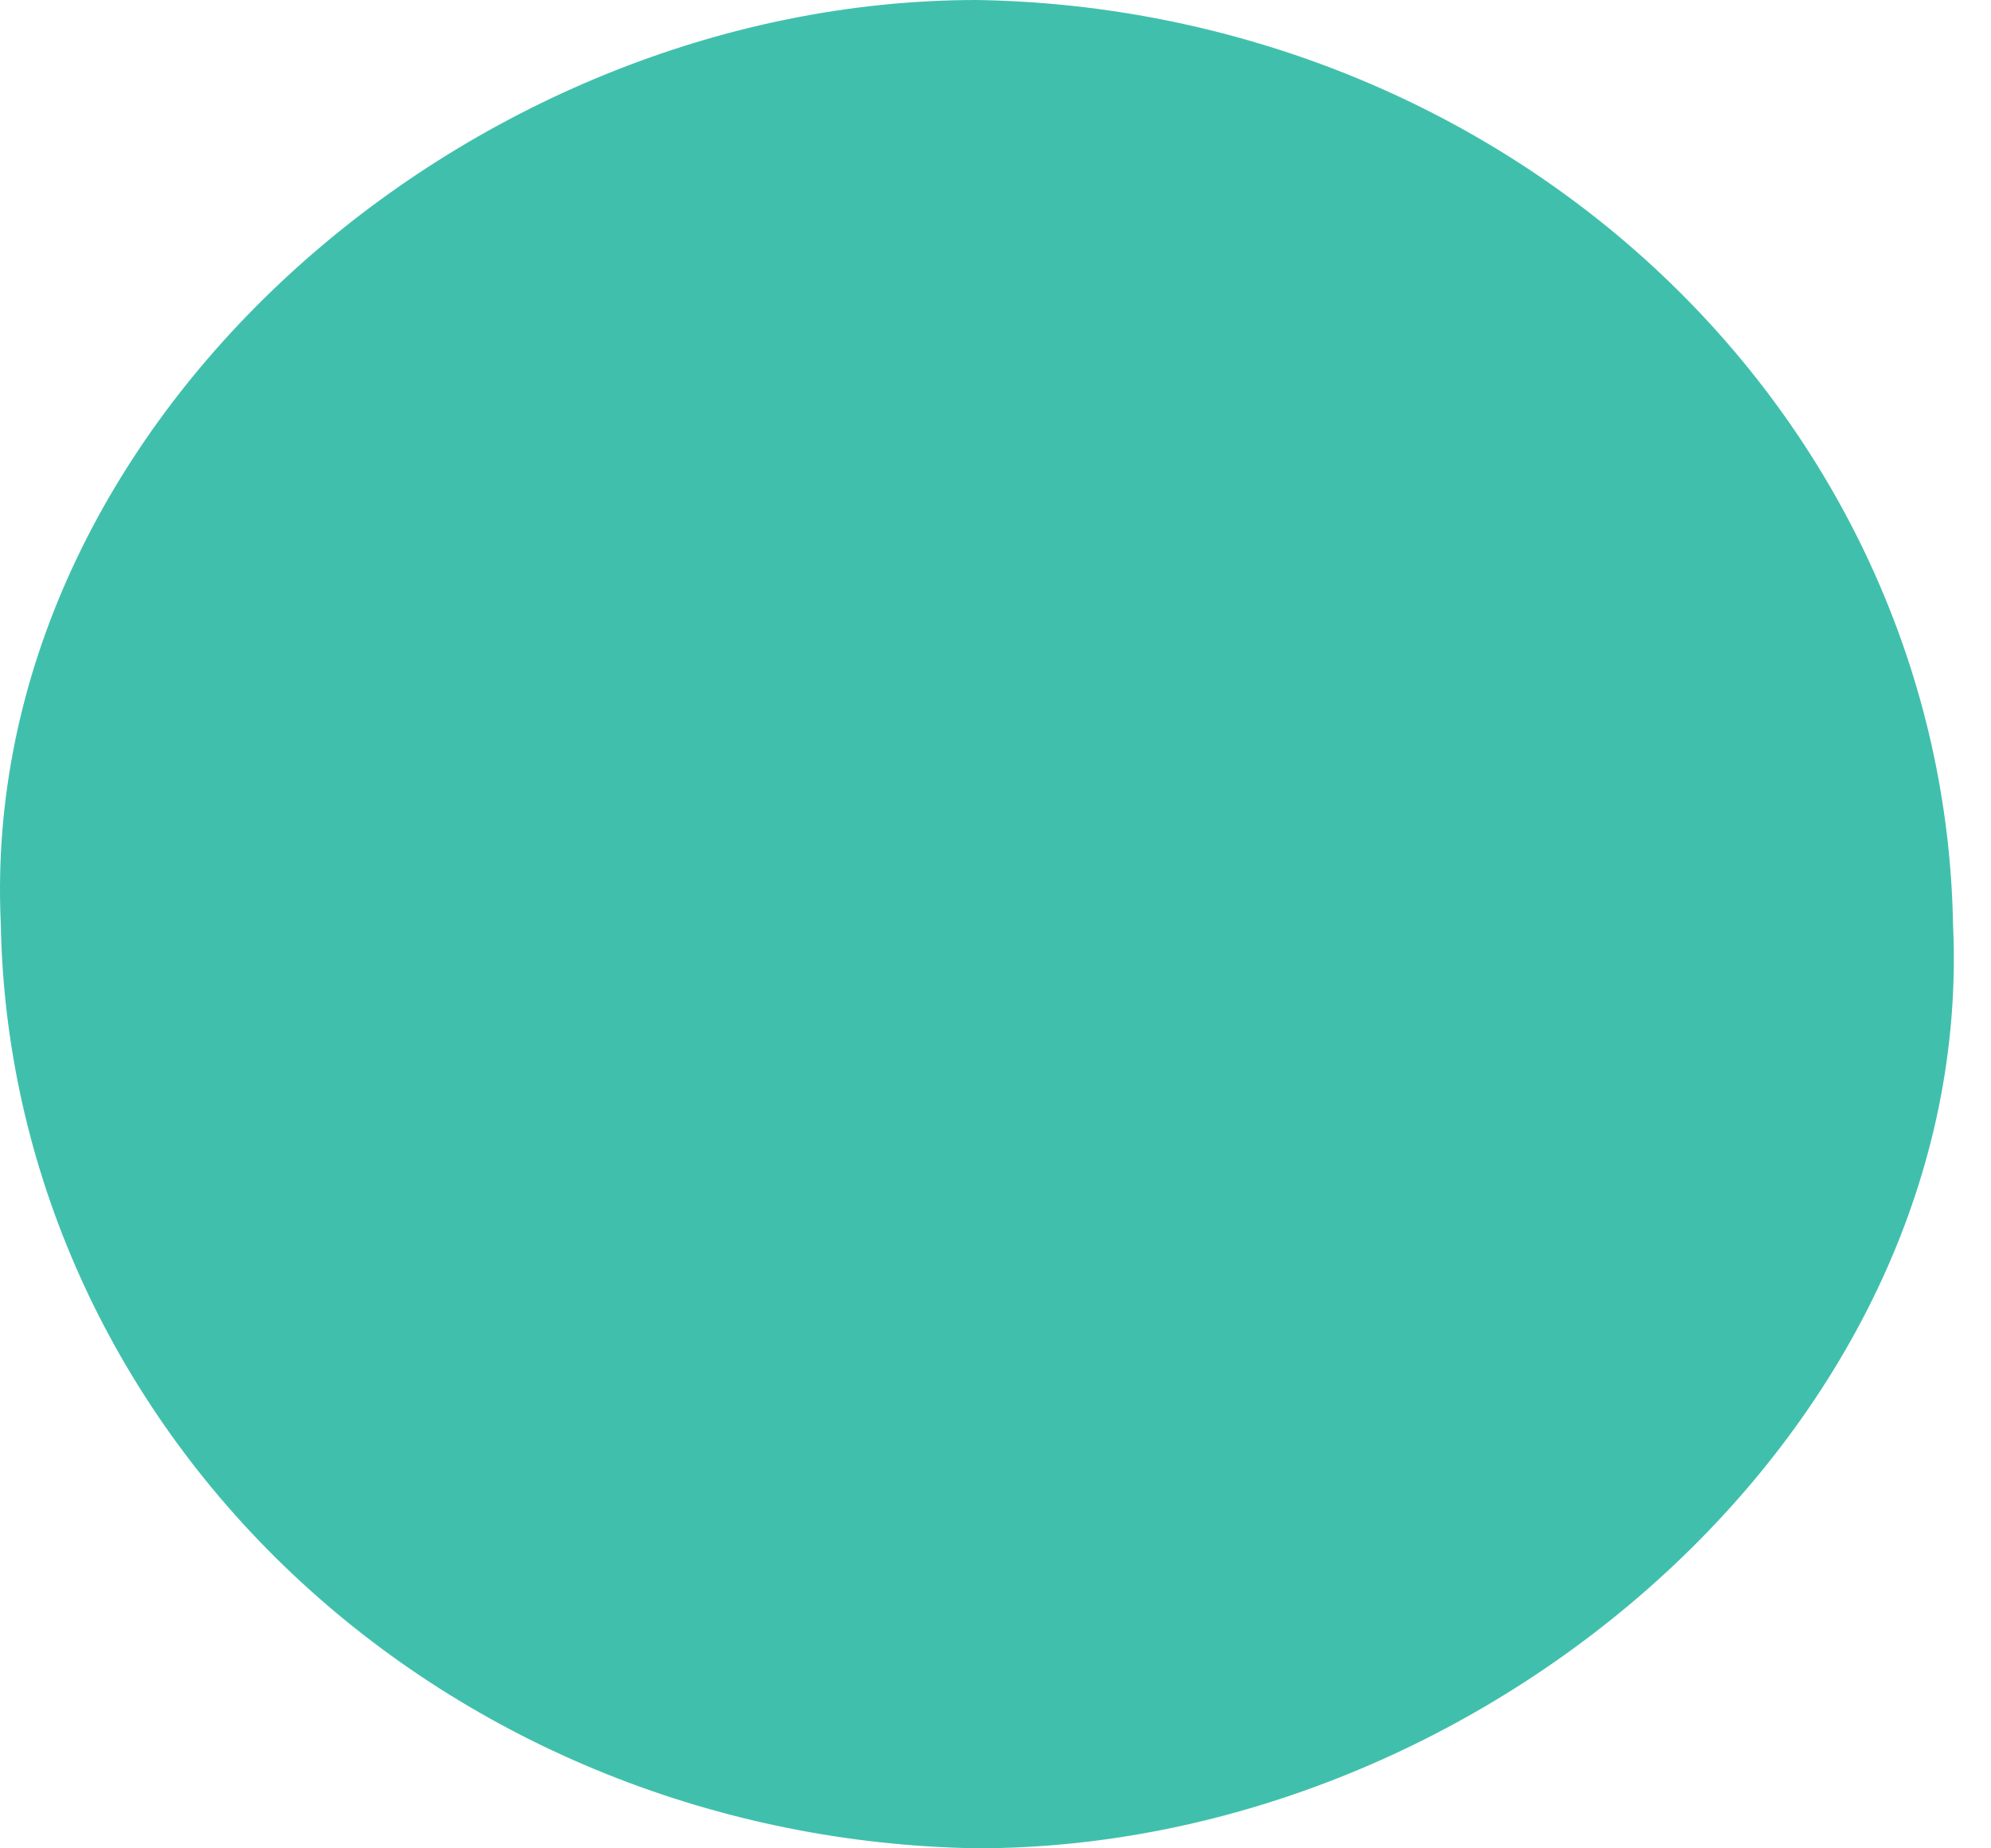
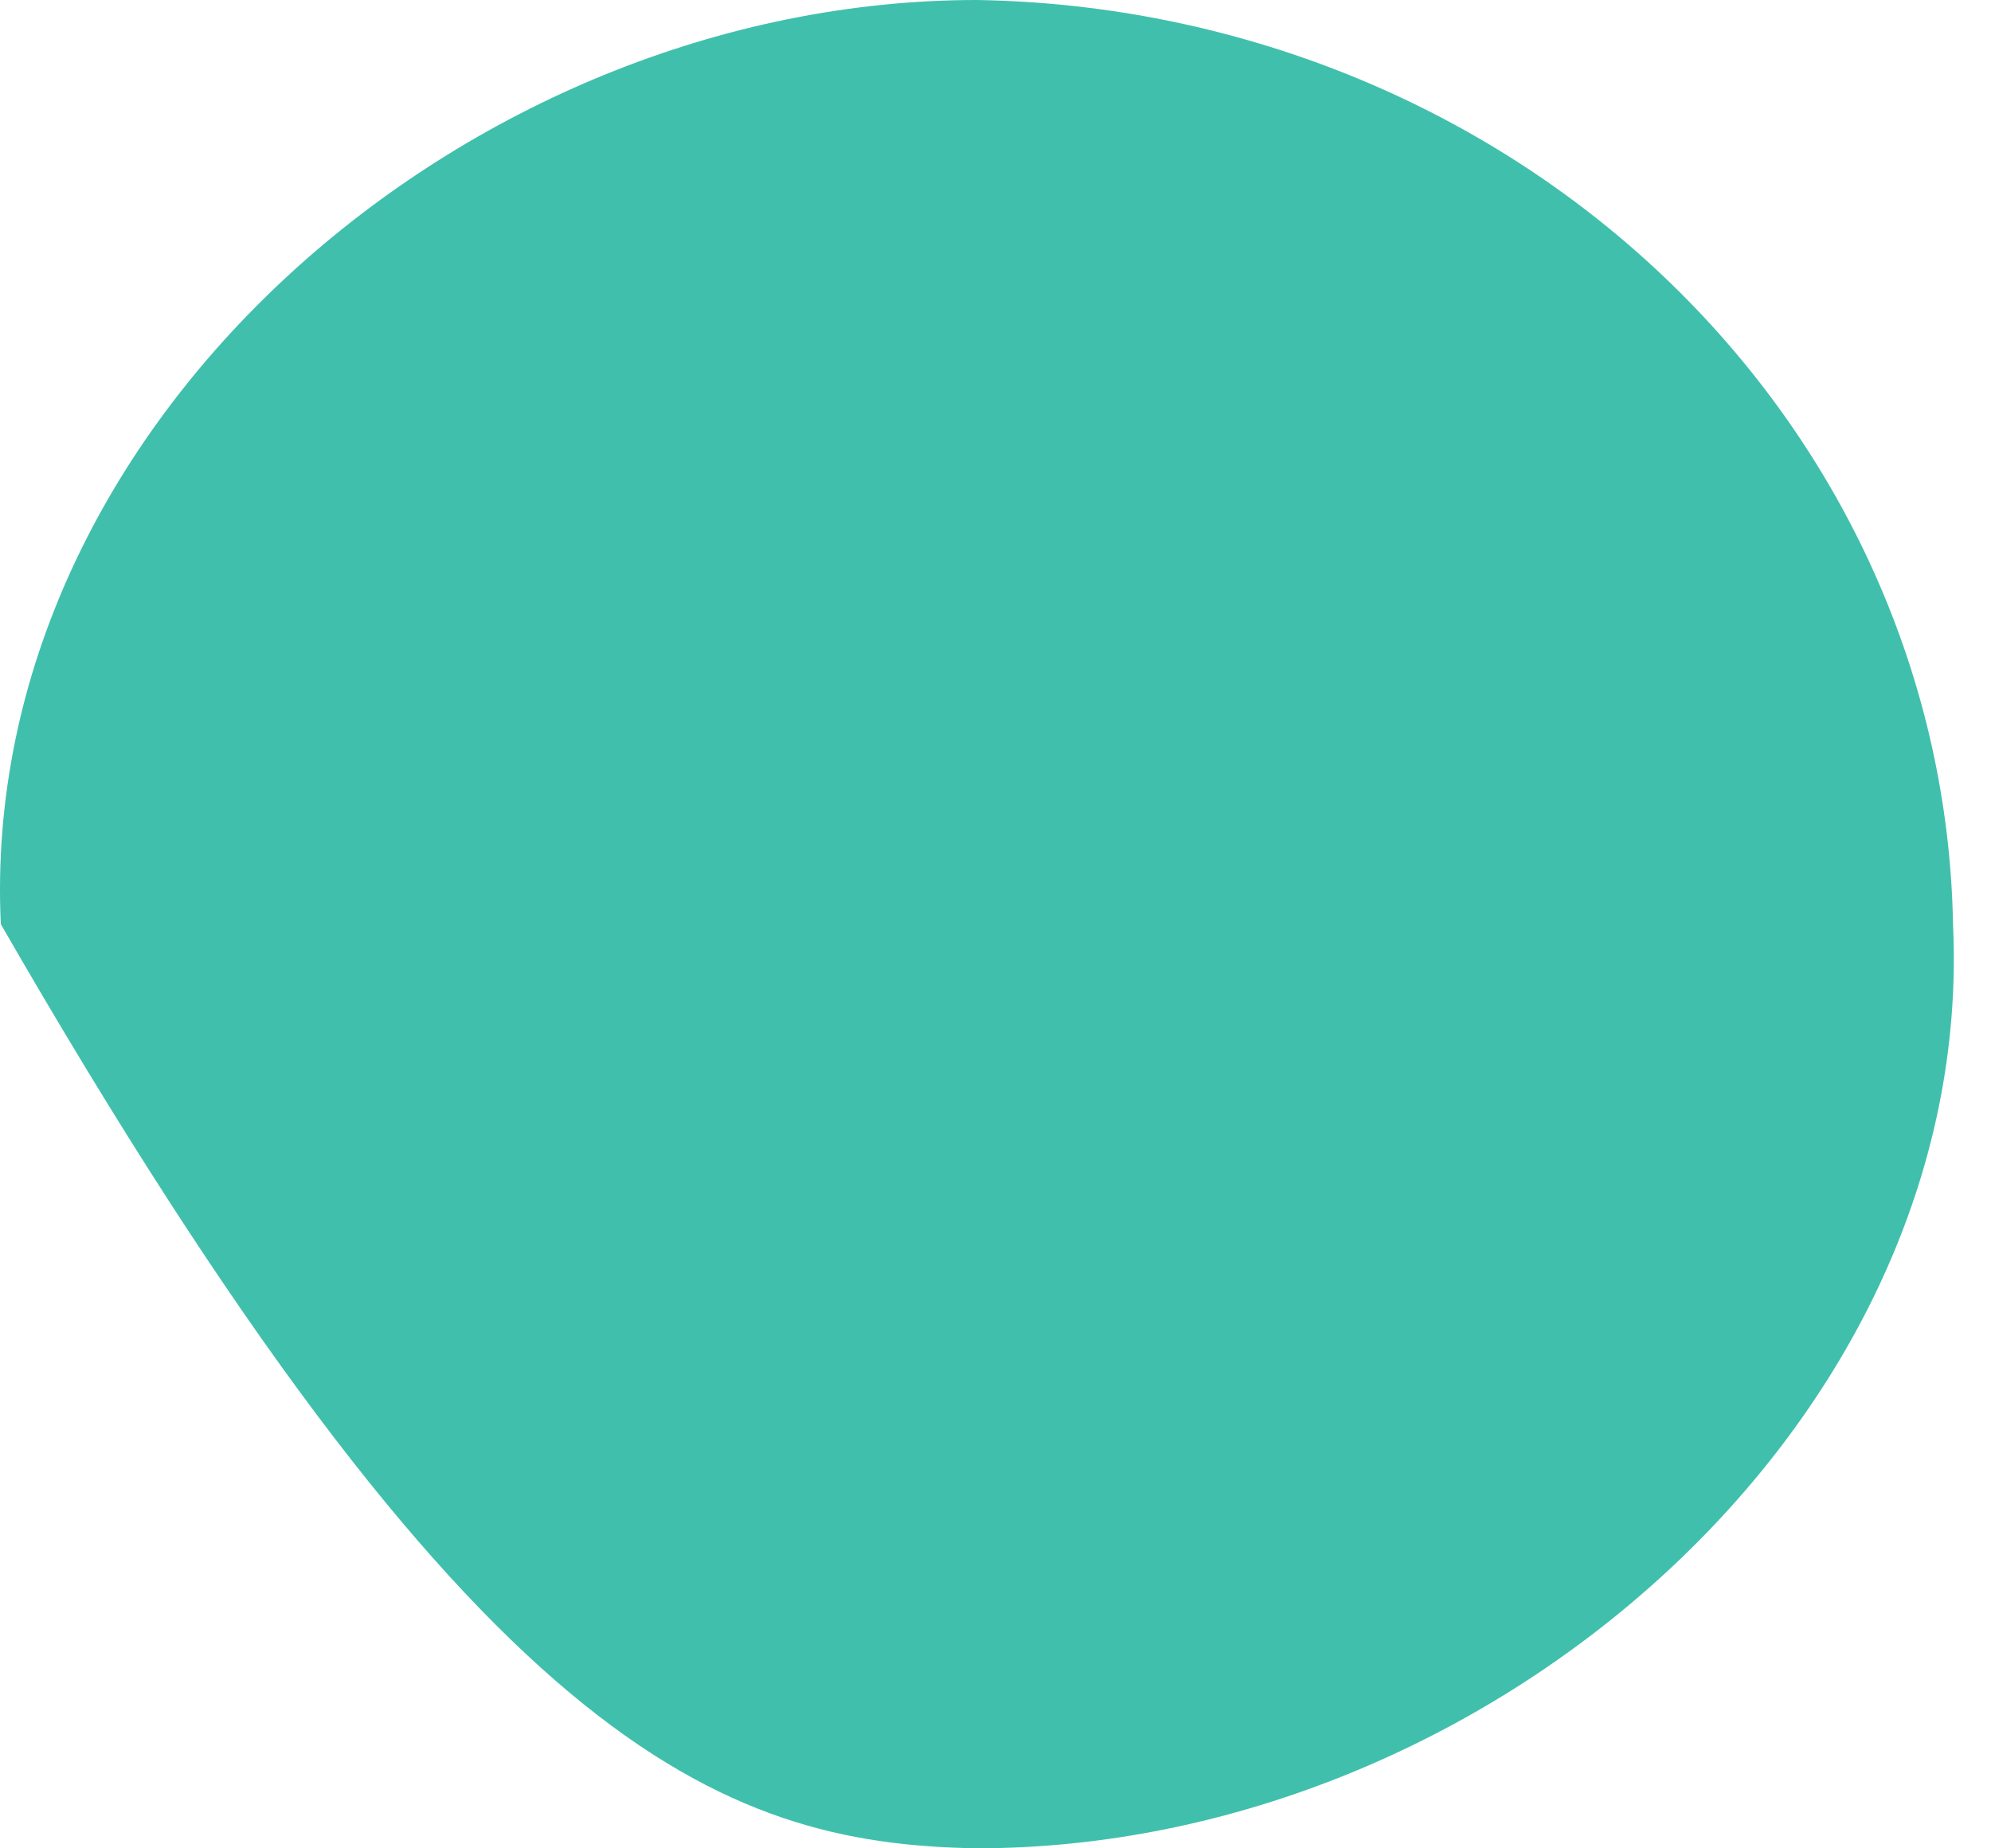
<svg xmlns="http://www.w3.org/2000/svg" width="42" height="39" viewBox="0 0 42 39" fill="none">
-   <path d="M20.608 38.999C31.37 38.999 41.693 30.029 41.199 19.5C41.107 14.355 38.908 9.446 35.066 5.807C31.225 2.169 26.04 0.087 20.608 0C9.846 0 -0.477 8.97 0.017 19.5C0.109 24.644 2.308 29.554 6.15 33.192C9.991 36.83 15.176 38.913 20.608 38.999Z" fill="#40C0AC" />
+   <path d="M20.608 38.999C31.37 38.999 41.693 30.029 41.199 19.5C41.107 14.355 38.908 9.446 35.066 5.807C31.225 2.169 26.04 0.087 20.608 0C9.846 0 -0.477 8.97 0.017 19.5C9.991 36.83 15.176 38.913 20.608 38.999Z" fill="#40C0AC" />
</svg>